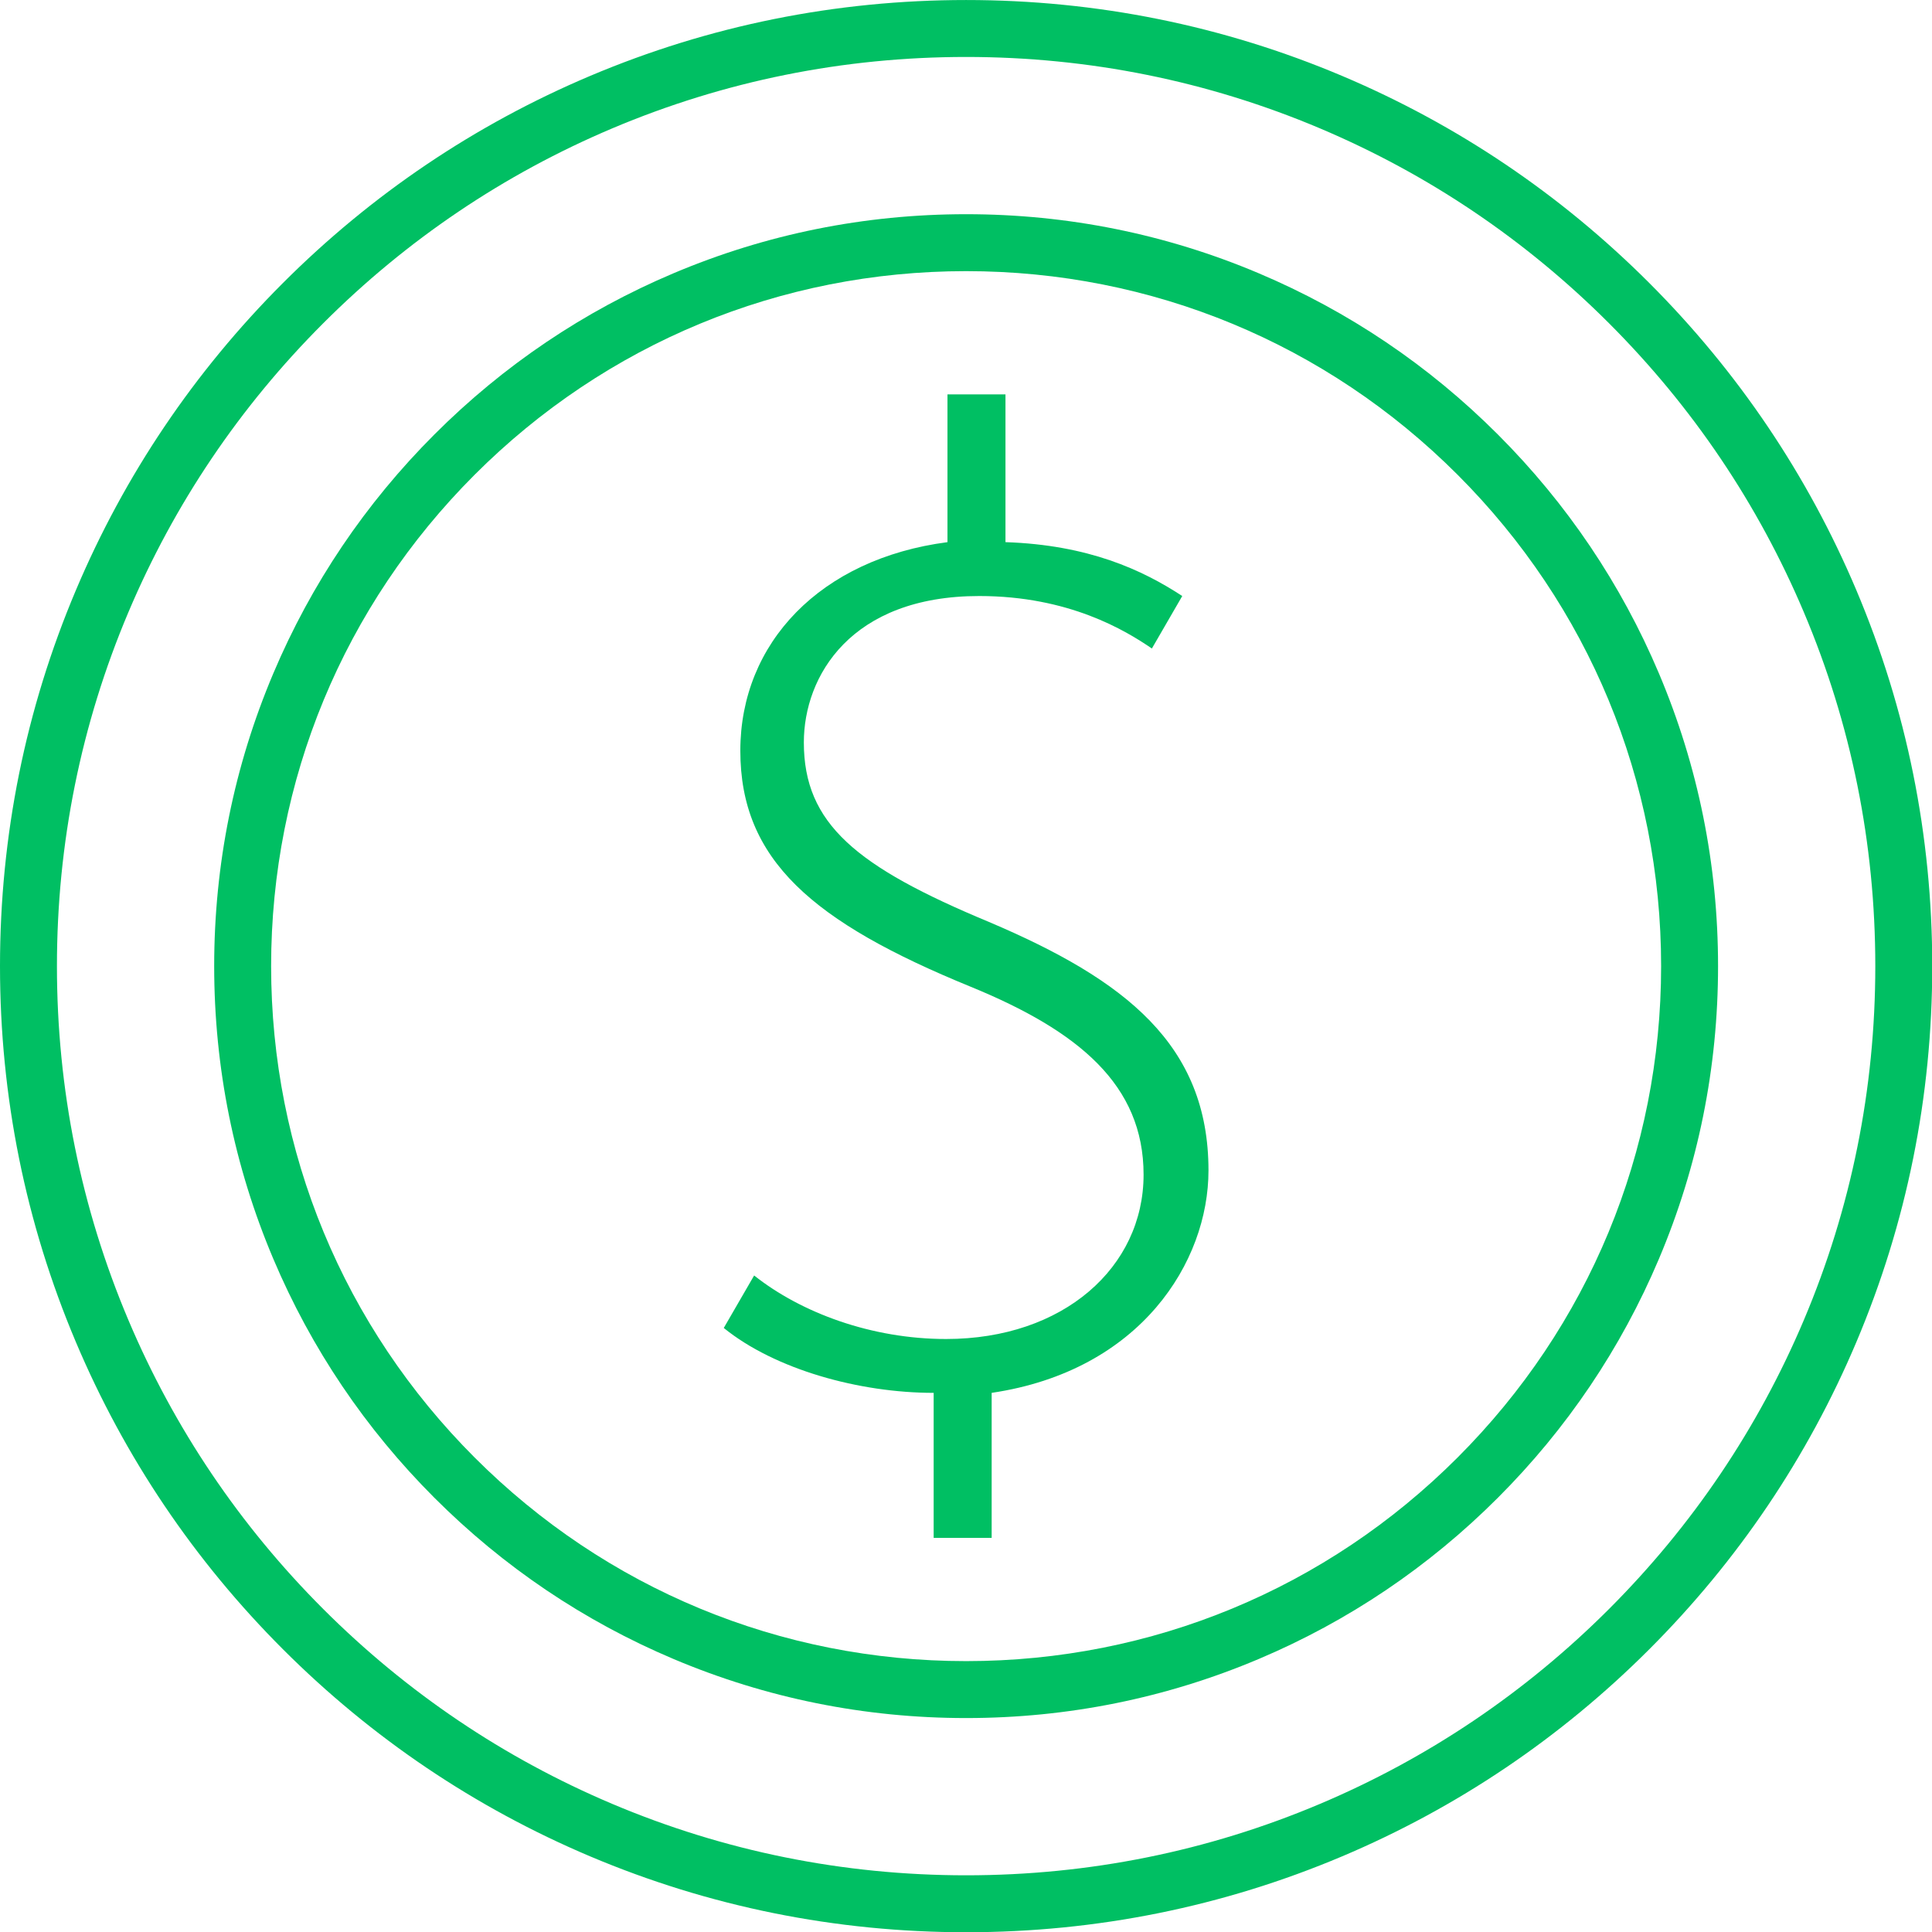
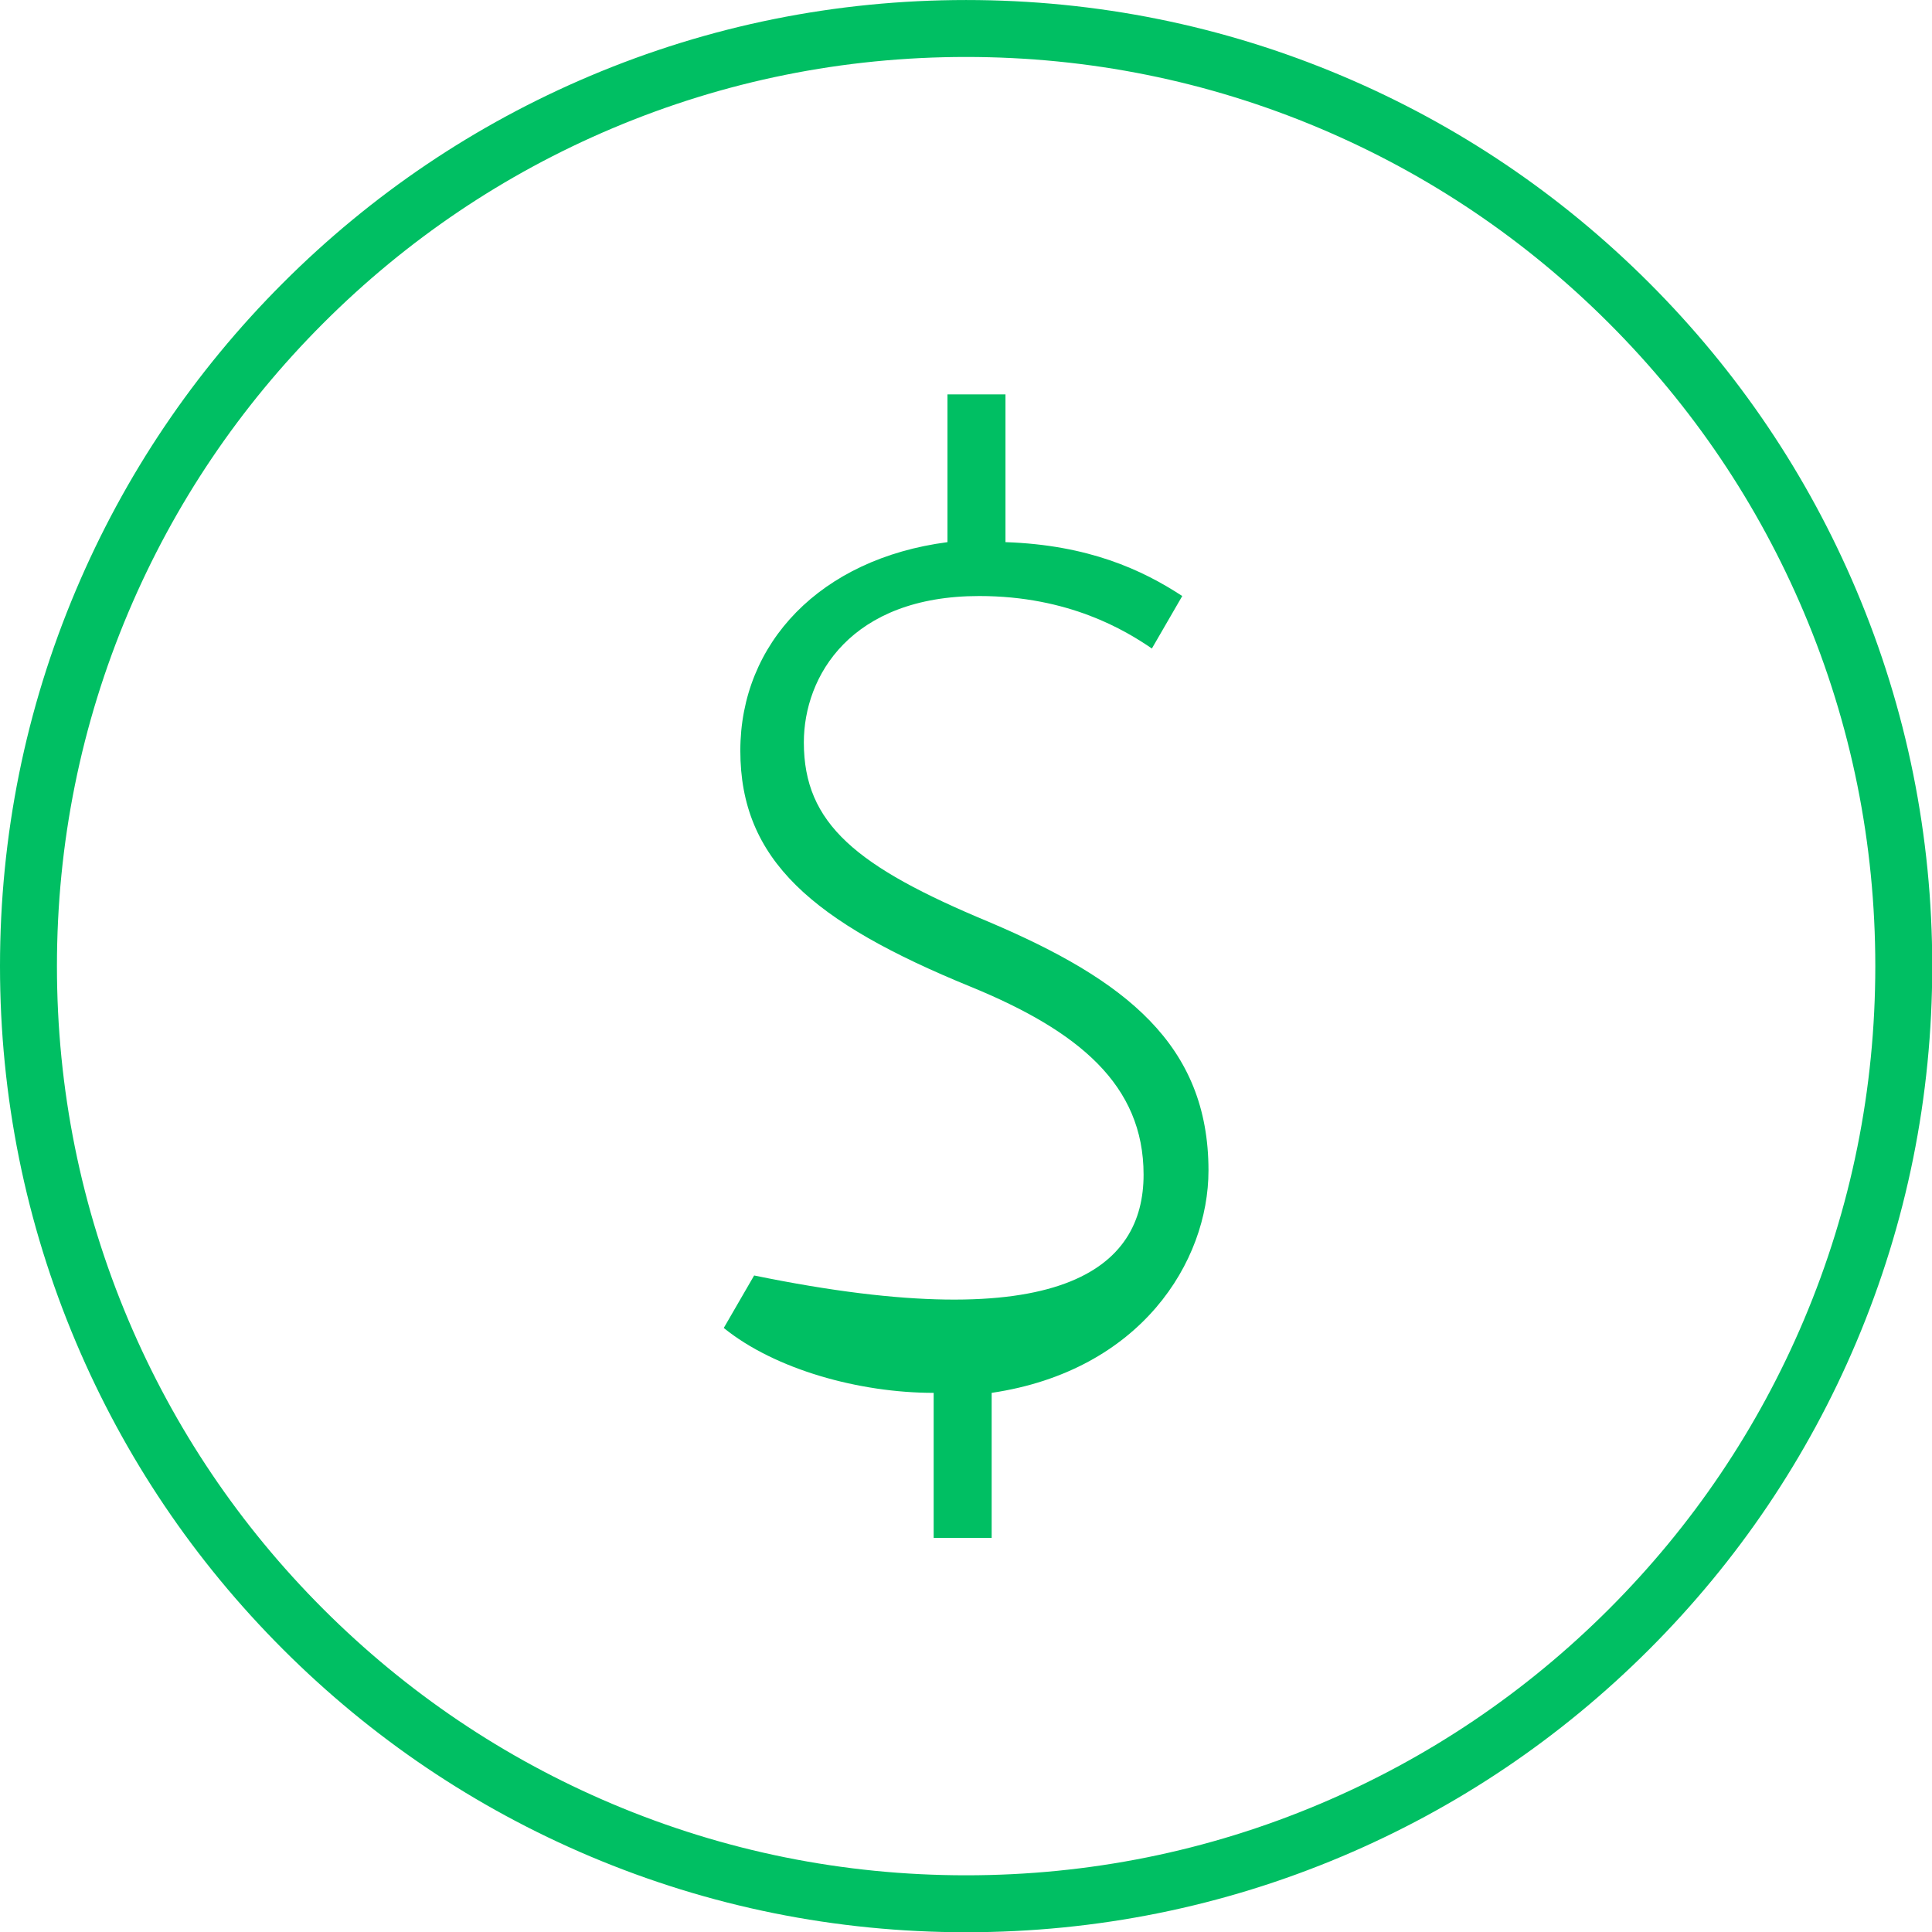
<svg xmlns="http://www.w3.org/2000/svg" fill="#00bf63" height="384.1" preserveAspectRatio="xMidYMid meet" version="1" viewBox="0.0 0.0 384.1 384.1" width="384.1" zoomAndPan="magnify">
  <defs>
    <clipPath id="a">
      <path d="M 0 0 L 384.148 0 L 384.148 384.148 L 0 384.148 Z M 0 0" />
    </clipPath>
  </defs>
  <g>
    <g clip-path="url(#a)" id="change1_1">
      <path d="M 192.074 11.324 C 167.672 11.324 144 16.102 121.719 25.523 C 100.195 34.629 80.863 47.66 64.262 64.266 C 47.66 80.867 34.629 100.195 25.523 121.723 C 16.098 144 11.32 167.672 11.32 192.074 C 11.32 216.48 16.098 240.152 25.523 262.434 C 34.629 283.953 47.66 303.285 64.262 319.887 C 80.863 336.488 100.195 349.523 121.719 358.629 C 144 368.051 167.672 372.828 192.074 372.828 C 216.477 372.828 240.148 368.051 262.43 358.629 C 283.953 349.523 303.285 336.488 319.887 319.887 C 336.488 303.285 349.52 283.953 358.625 262.434 C 368.051 240.152 372.828 216.48 372.828 192.074 C 372.828 167.672 368.051 144 358.625 121.723 C 349.52 100.195 336.488 80.867 319.887 64.266 C 303.285 47.66 283.953 34.629 262.43 25.523 C 240.148 16.102 216.477 11.324 192.074 11.324 Z M 192.074 384.148 C 166.148 384.148 140.992 379.07 117.309 369.055 C 94.438 359.379 73.895 345.531 56.258 327.895 C 38.617 310.254 24.77 289.715 15.098 266.844 C 5.078 243.156 0 218.004 0 192.074 C 0 166.148 5.078 140.992 15.098 117.312 C 24.77 94.438 38.617 73.898 56.258 56.258 C 73.895 38.621 94.438 24.773 117.309 15.098 C 140.992 5.082 166.148 0.004 192.074 0.004 C 218.004 0.004 243.156 5.082 266.84 15.098 C 289.715 24.773 310.254 38.621 327.891 56.258 C 345.527 73.898 359.379 94.438 369.051 117.312 C 379.07 140.992 384.148 166.148 384.148 192.074 C 384.148 218.004 379.07 243.156 369.051 266.844 C 359.379 289.715 345.527 310.254 327.891 327.895 C 310.254 345.531 289.715 359.379 266.84 369.055 C 243.156 379.07 218.004 384.148 192.074 384.148" fill="inherit" />
    </g>
    <g id="change1_2">
-       <path d="M 192.074 53.906 C 155.168 53.906 120.469 68.277 94.371 94.375 C 68.277 120.473 53.902 155.168 53.902 192.074 C 53.902 228.984 68.277 263.68 94.371 289.777 C 120.469 315.875 155.168 330.246 192.074 330.246 C 228.98 330.246 263.68 315.875 289.773 289.777 C 315.871 263.68 330.246 228.984 330.246 192.074 C 330.246 155.168 315.871 120.473 289.773 94.375 C 263.68 68.277 228.98 53.906 192.074 53.906 Z M 192.074 341.566 C 171.895 341.566 152.316 337.613 133.883 329.816 C 116.082 322.289 100.094 311.512 86.367 297.781 C 72.641 284.055 61.863 268.07 54.332 250.266 C 46.535 231.832 42.582 212.254 42.582 192.074 C 42.582 171.898 46.535 152.32 54.332 133.887 C 61.863 116.082 72.641 100.098 86.367 86.371 C 100.094 72.641 116.082 61.863 133.883 54.336 C 152.316 46.535 171.895 42.586 192.074 42.586 C 212.254 42.586 231.832 46.535 250.266 54.336 C 268.066 61.863 284.055 72.641 297.781 86.371 C 311.508 100.098 322.285 116.082 329.816 133.887 C 337.613 152.32 341.566 171.898 341.566 192.074 C 341.566 212.254 337.613 231.832 329.816 250.266 C 322.285 268.07 311.508 284.055 297.781 297.781 C 284.055 311.512 268.066 322.289 250.266 329.816 C 231.832 337.613 212.254 341.566 192.074 341.566" fill="inherit" />
-     </g>
+       </g>
    <g id="change1_3">
-       <path d="M 185.621 305.742 L 185.621 276.914 C 170.797 276.914 154.047 272.246 143.891 264.012 L 149.93 253.578 C 159.266 260.988 173.266 266.207 188.094 266.207 C 211.43 266.207 227.355 251.93 227.355 233.535 C 227.355 215.688 214.449 204.98 193.035 196.195 C 161.461 183.289 147.184 170.934 147.184 149.246 C 147.184 127.828 163.109 111.082 188.367 107.785 L 188.367 78.41 L 199.898 78.41 L 199.898 107.785 C 216.371 108.336 227.078 113.277 235.043 118.496 L 229.004 128.93 C 223.785 125.359 212.527 118.496 194.684 118.496 C 169.148 118.496 159.812 134.418 159.812 147.598 C 159.812 163.797 170.246 172.309 196.605 183.289 C 223.785 194.82 240.258 207.727 240.258 232.711 C 240.258 250.832 226.805 272.52 197.152 276.914 L 197.152 305.742 L 185.621 305.742" fill="inherit" />
+       <path d="M 185.621 305.742 L 185.621 276.914 C 170.797 276.914 154.047 272.246 143.891 264.012 L 149.93 253.578 C 211.43 266.207 227.355 251.93 227.355 233.535 C 227.355 215.688 214.449 204.98 193.035 196.195 C 161.461 183.289 147.184 170.934 147.184 149.246 C 147.184 127.828 163.109 111.082 188.367 107.785 L 188.367 78.41 L 199.898 78.41 L 199.898 107.785 C 216.371 108.336 227.078 113.277 235.043 118.496 L 229.004 128.93 C 223.785 125.359 212.527 118.496 194.684 118.496 C 169.148 118.496 159.812 134.418 159.812 147.598 C 159.812 163.797 170.246 172.309 196.605 183.289 C 223.785 194.82 240.258 207.727 240.258 232.711 C 240.258 250.832 226.805 272.52 197.152 276.914 L 197.152 305.742 L 185.621 305.742" fill="inherit" />
    </g>
  </g>
</svg>